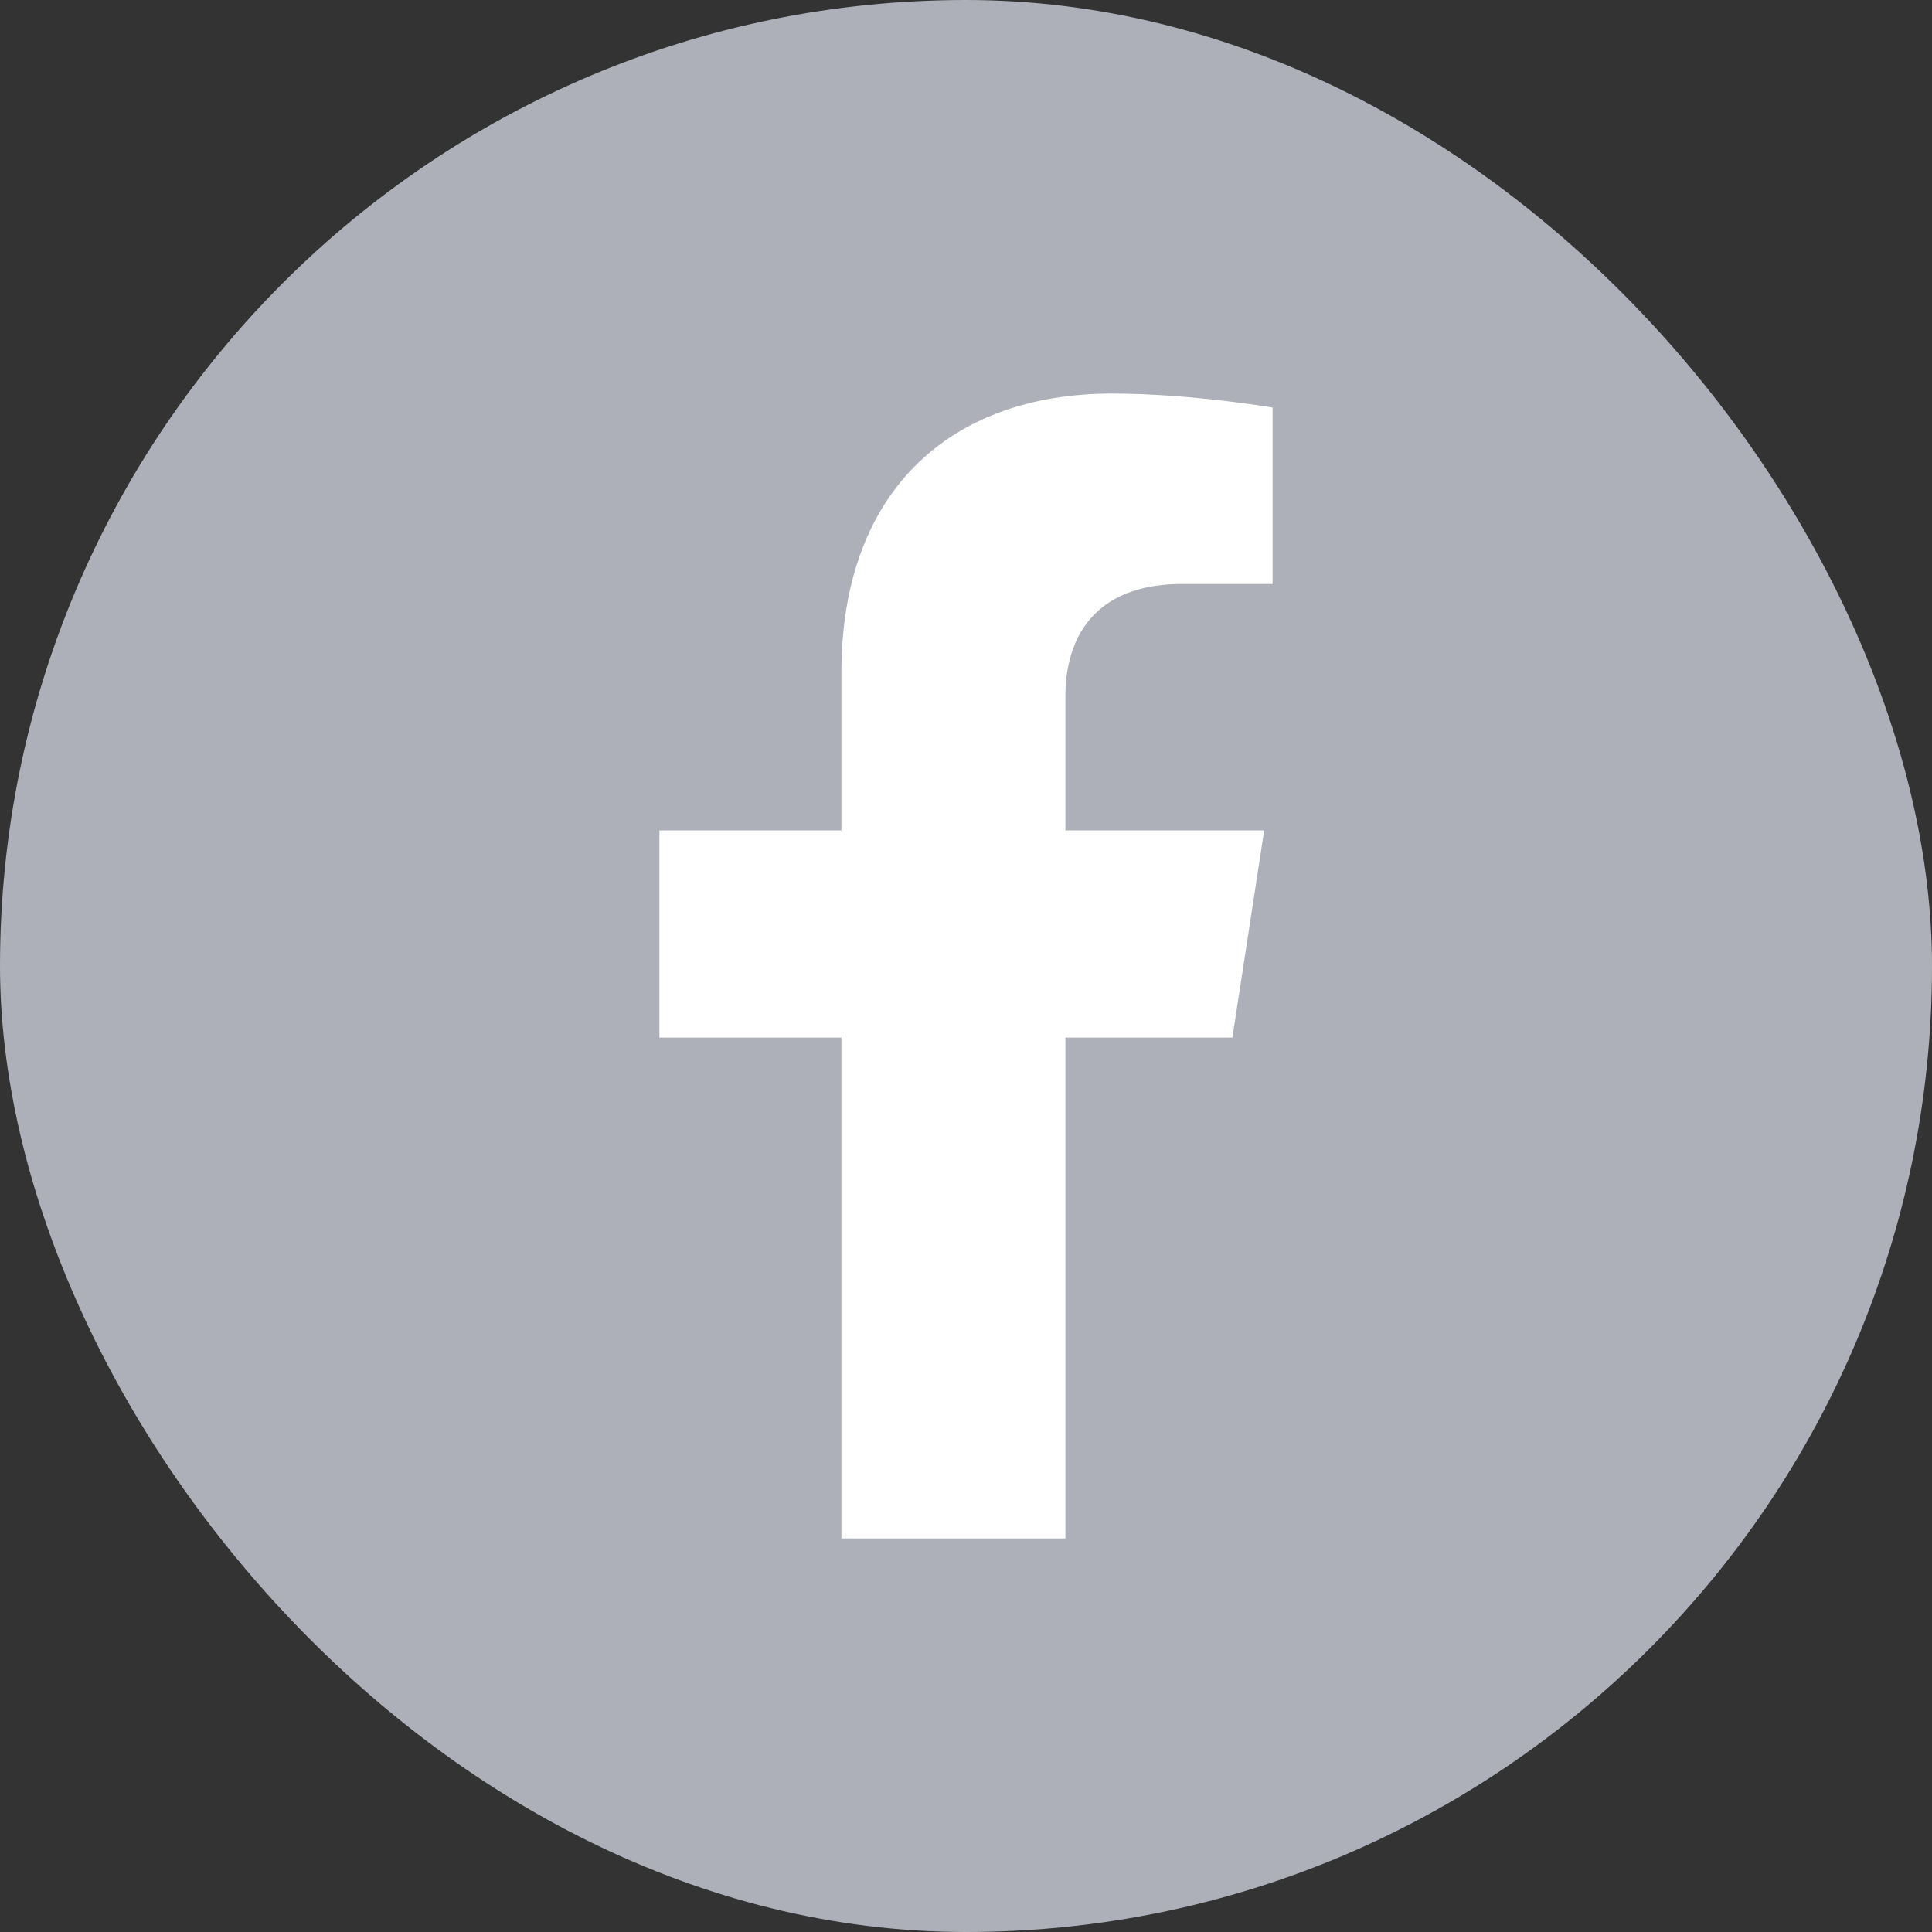
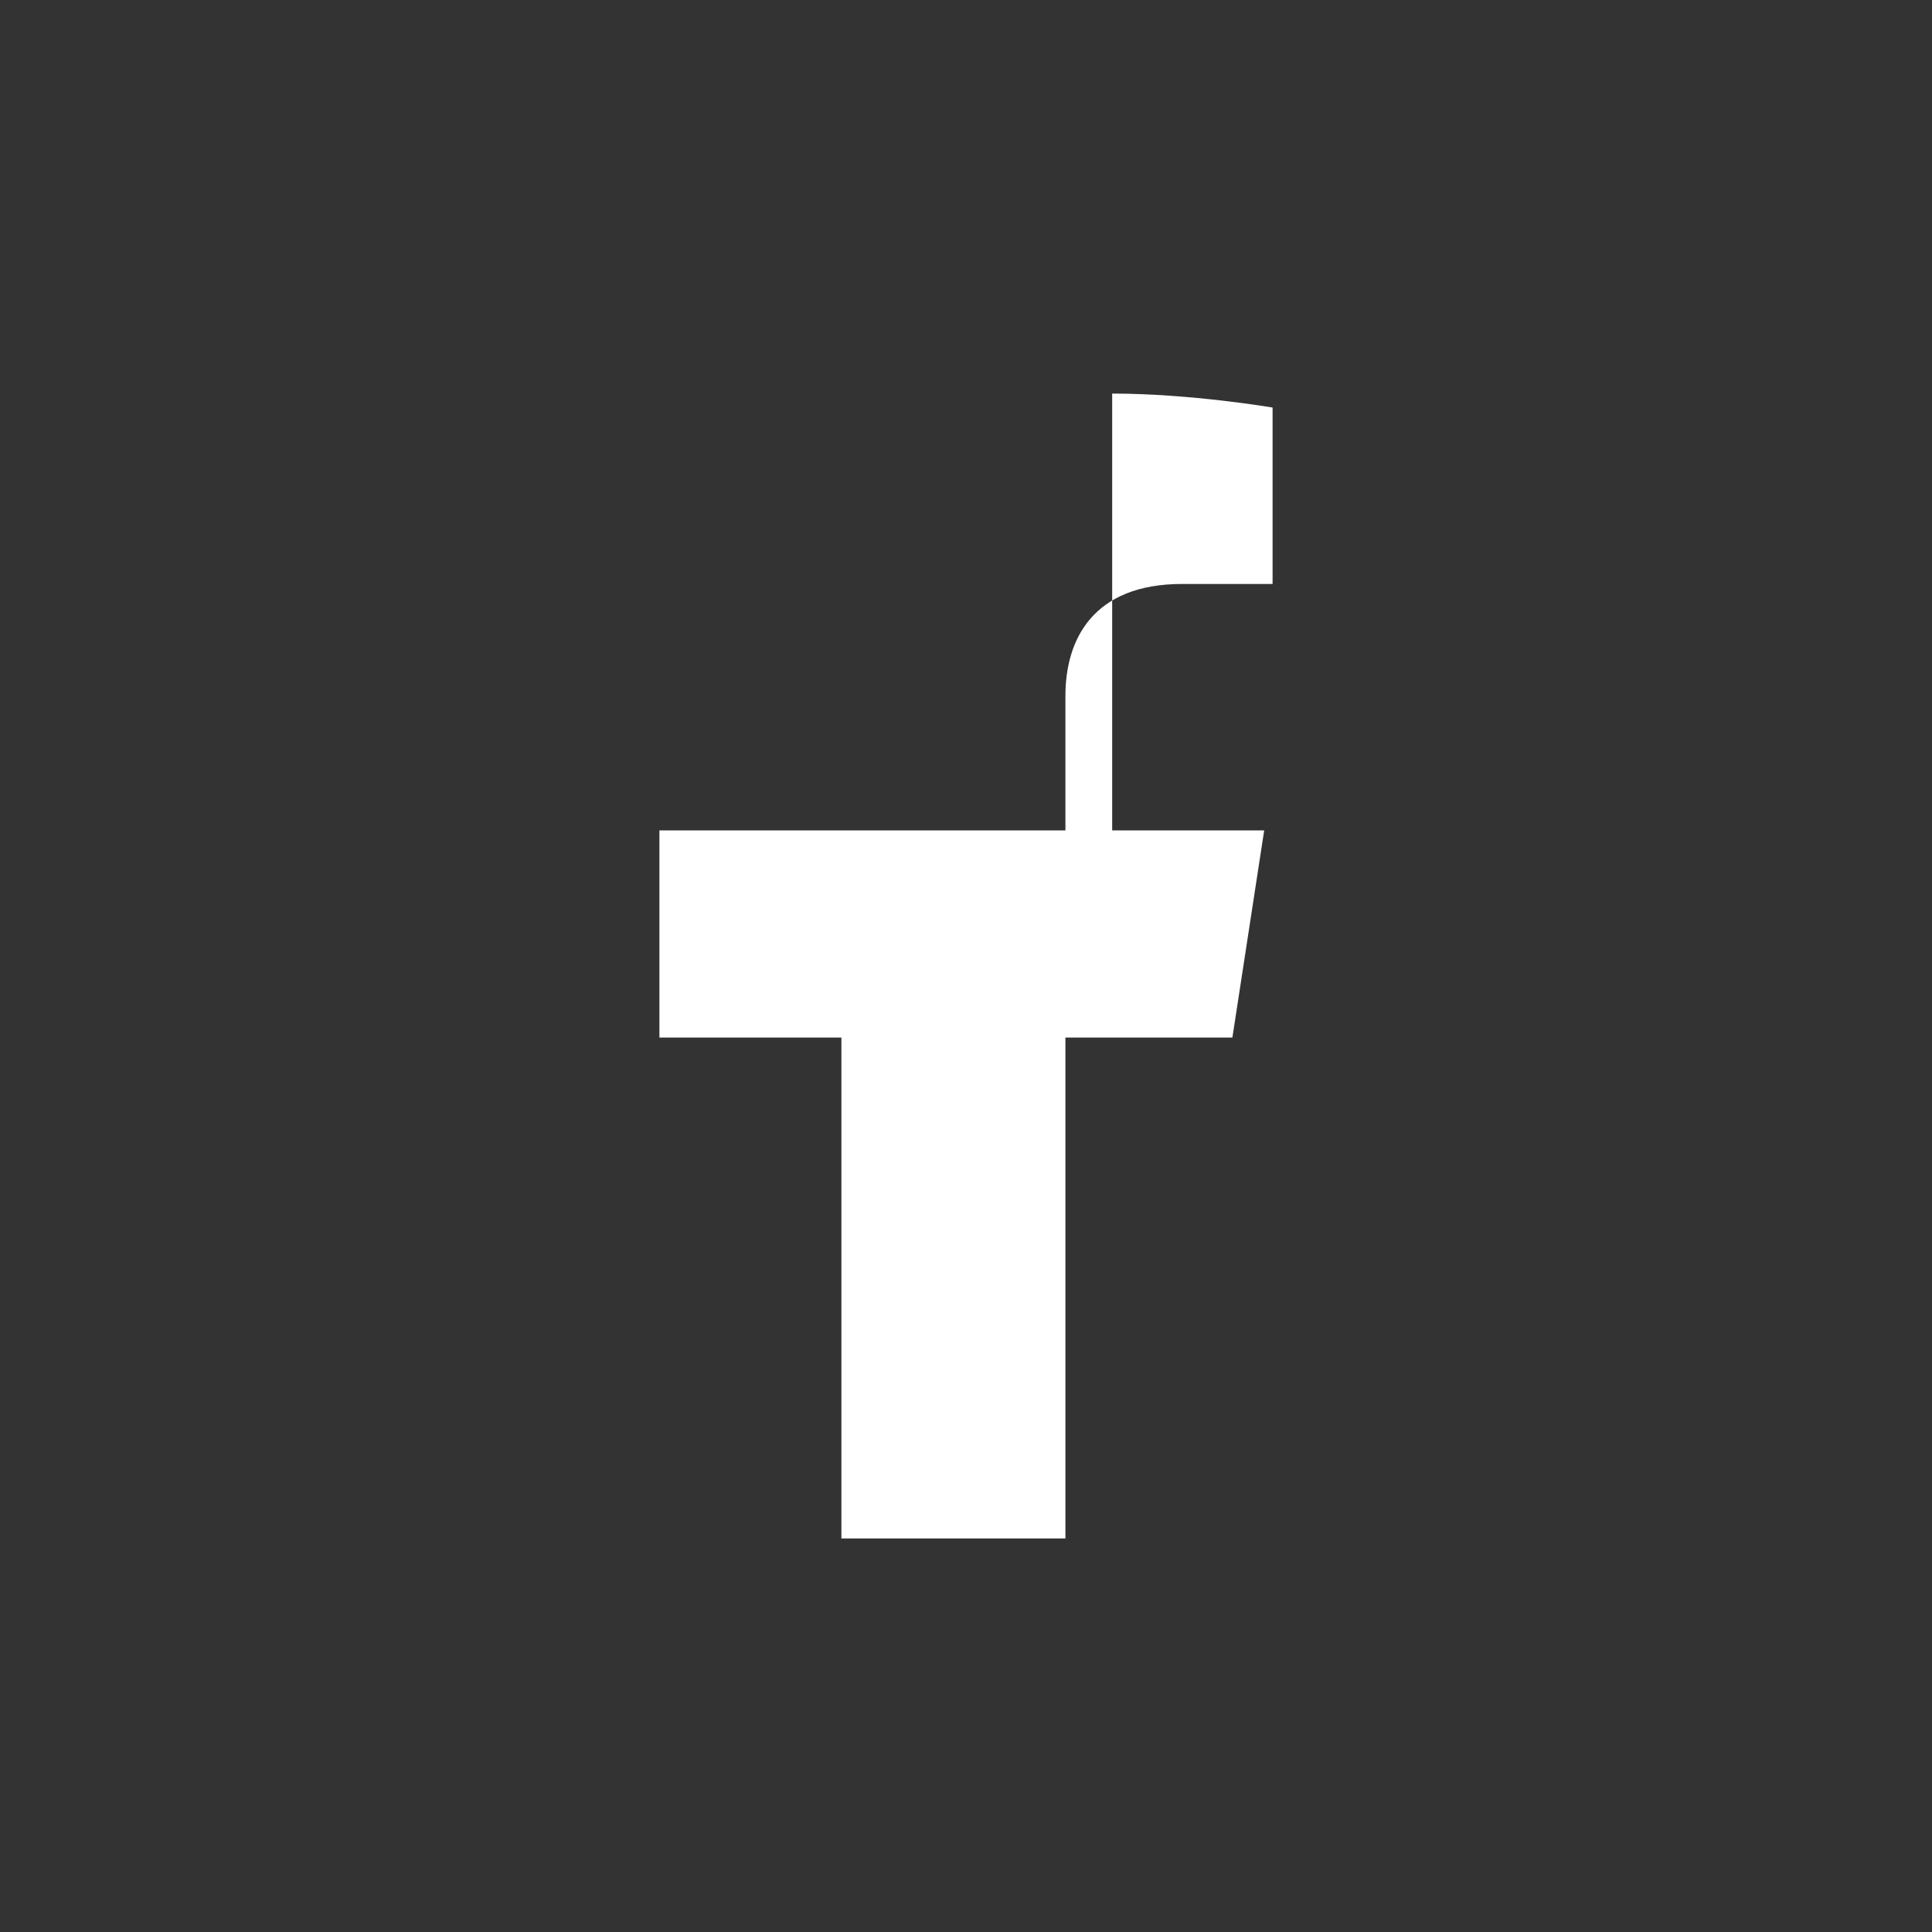
<svg xmlns="http://www.w3.org/2000/svg" width="35" height="35" viewBox="0 0 35 35" fill="none">
  <rect x="0" y="0" width="35" height="35" fill="#333333" stroke="none" />
-   <rect width="35" height="35" rx="17.5" fill="#ADB0B8" />
-   <path d="M22.326 18.796L22.902 15.043H19.301V12.607C19.301 11.58 19.804 10.579 21.417 10.579H23.054V7.383C23.054 7.383 21.568 7.13 20.148 7.13C17.182 7.13 15.243 8.927 15.243 12.182V15.043H11.946V18.796H15.243V27.87H19.301V18.796H22.326Z" fill="white" />
+   <path d="M22.326 18.796L22.902 15.043H19.301V12.607C19.301 11.58 19.804 10.579 21.417 10.579H23.054V7.383C23.054 7.383 21.568 7.13 20.148 7.13V15.043H11.946V18.796H15.243V27.87H19.301V18.796H22.326Z" fill="white" />
</svg>